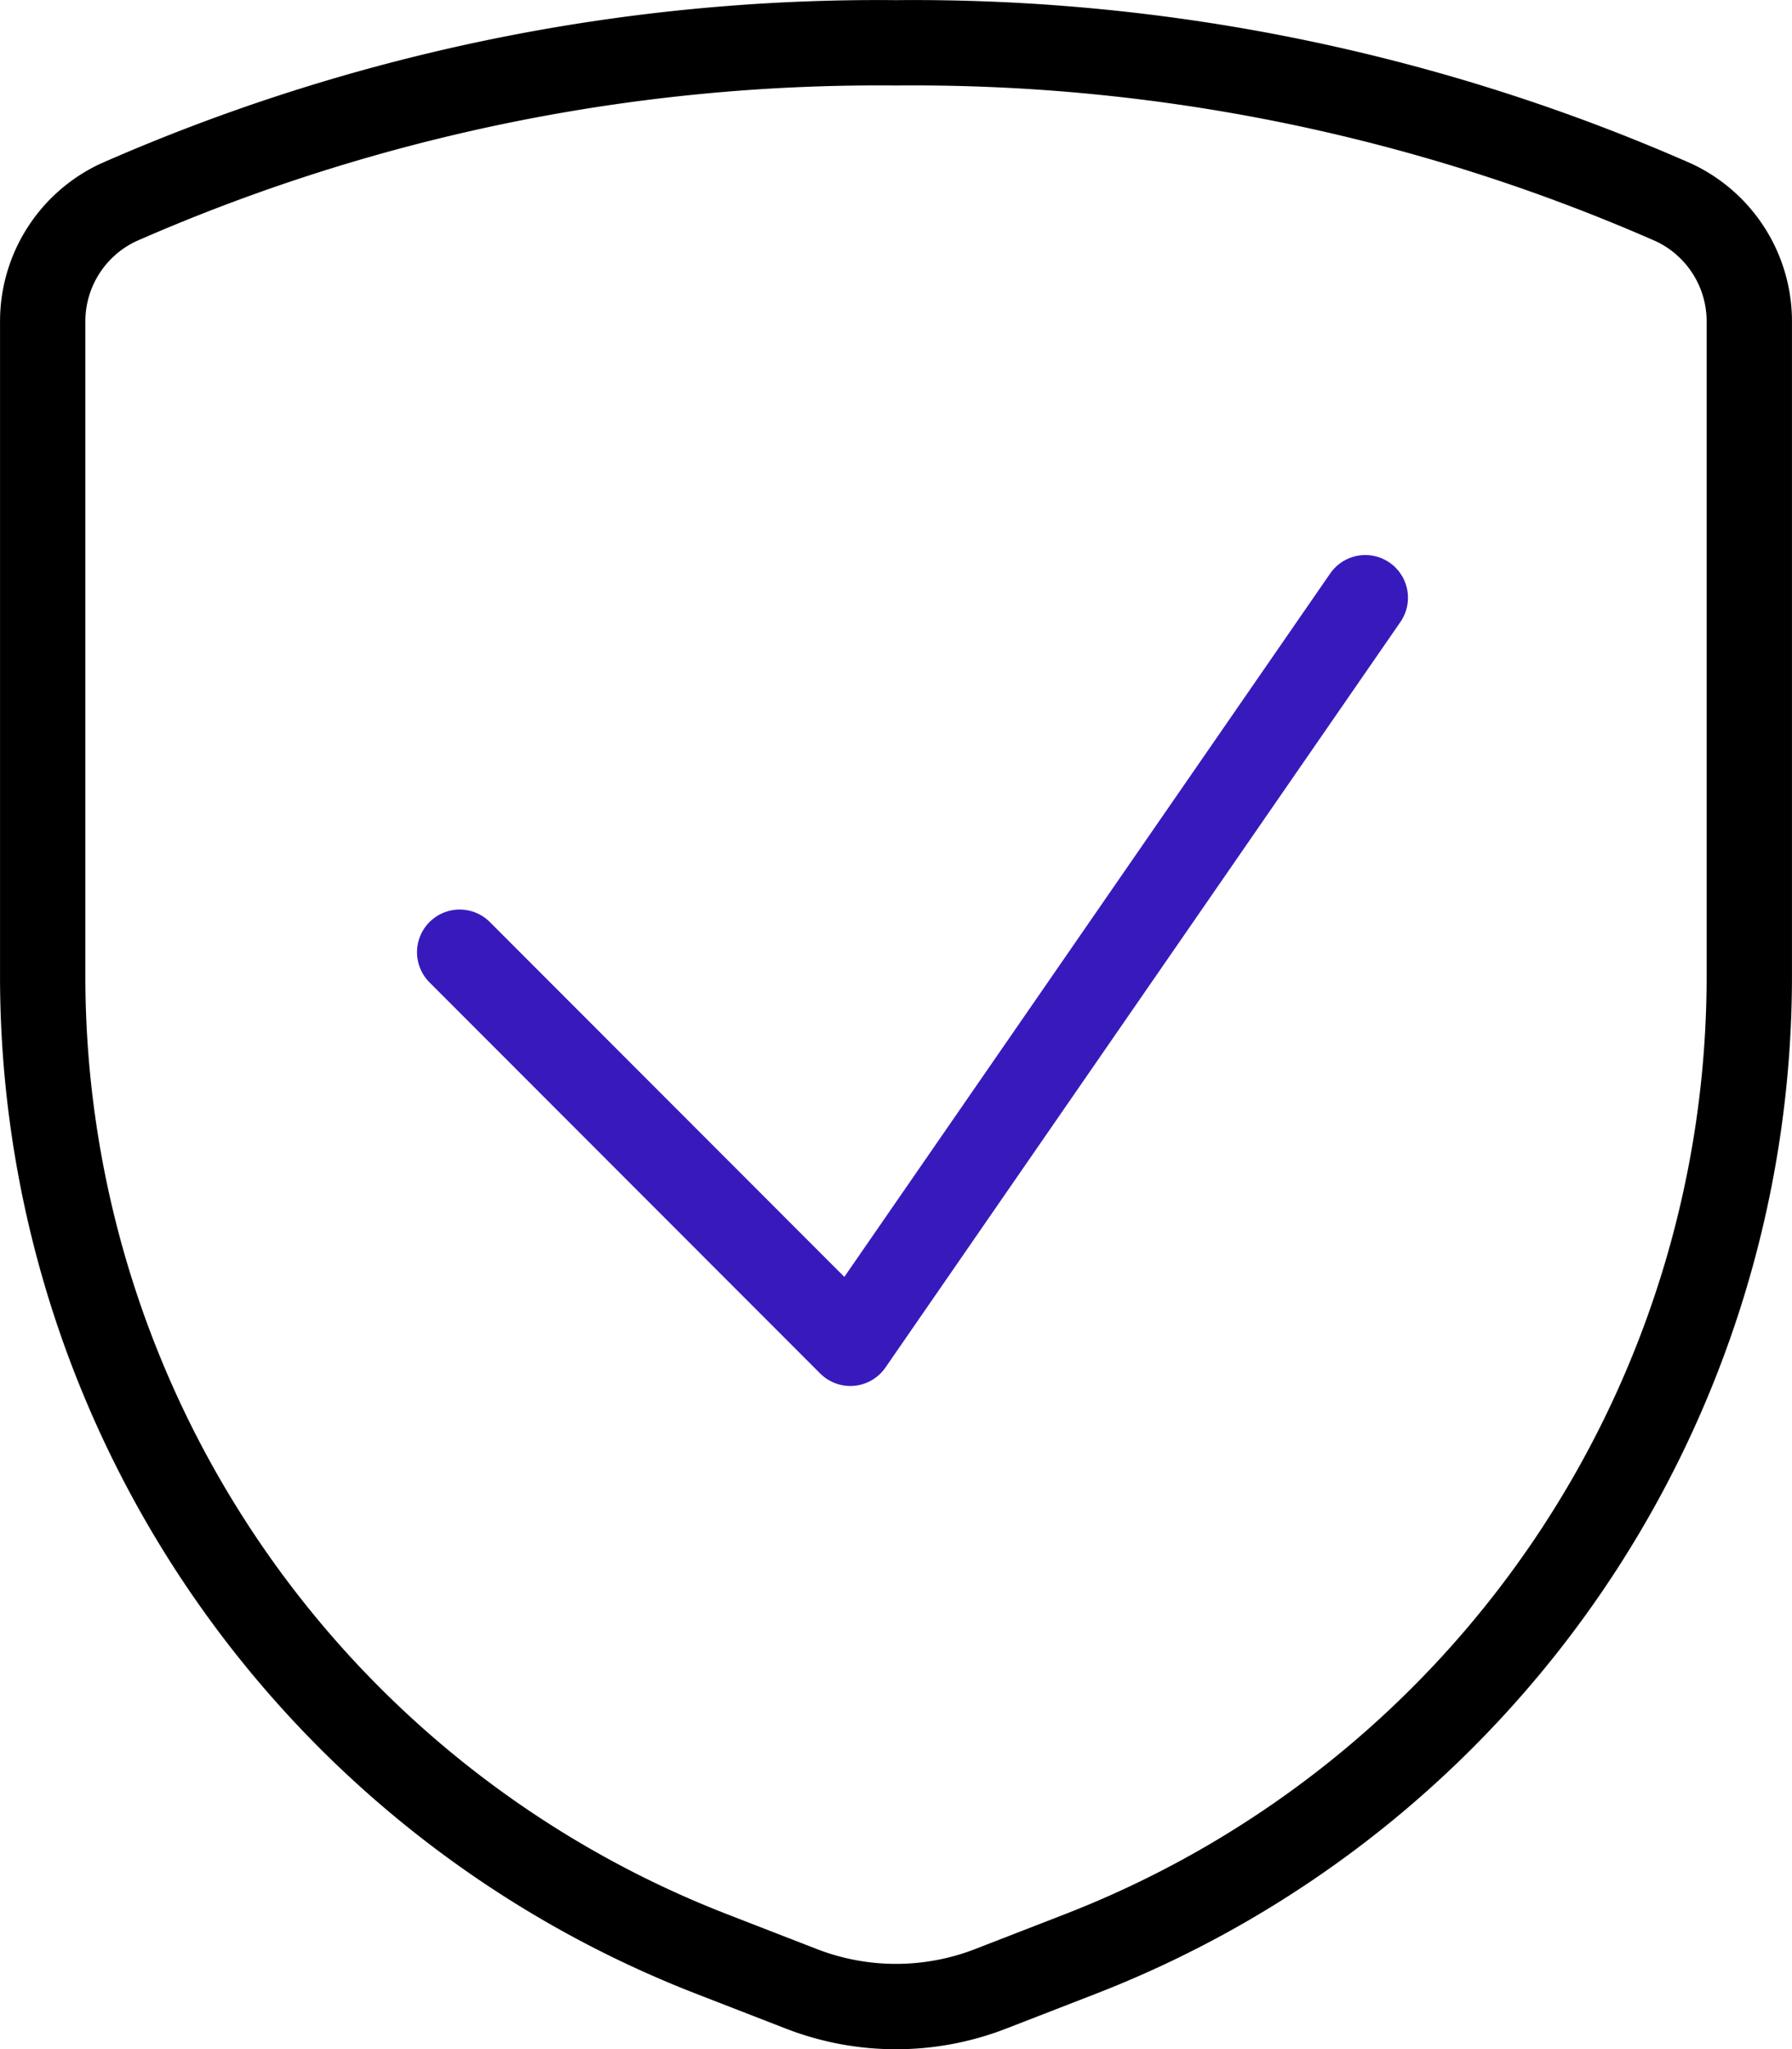
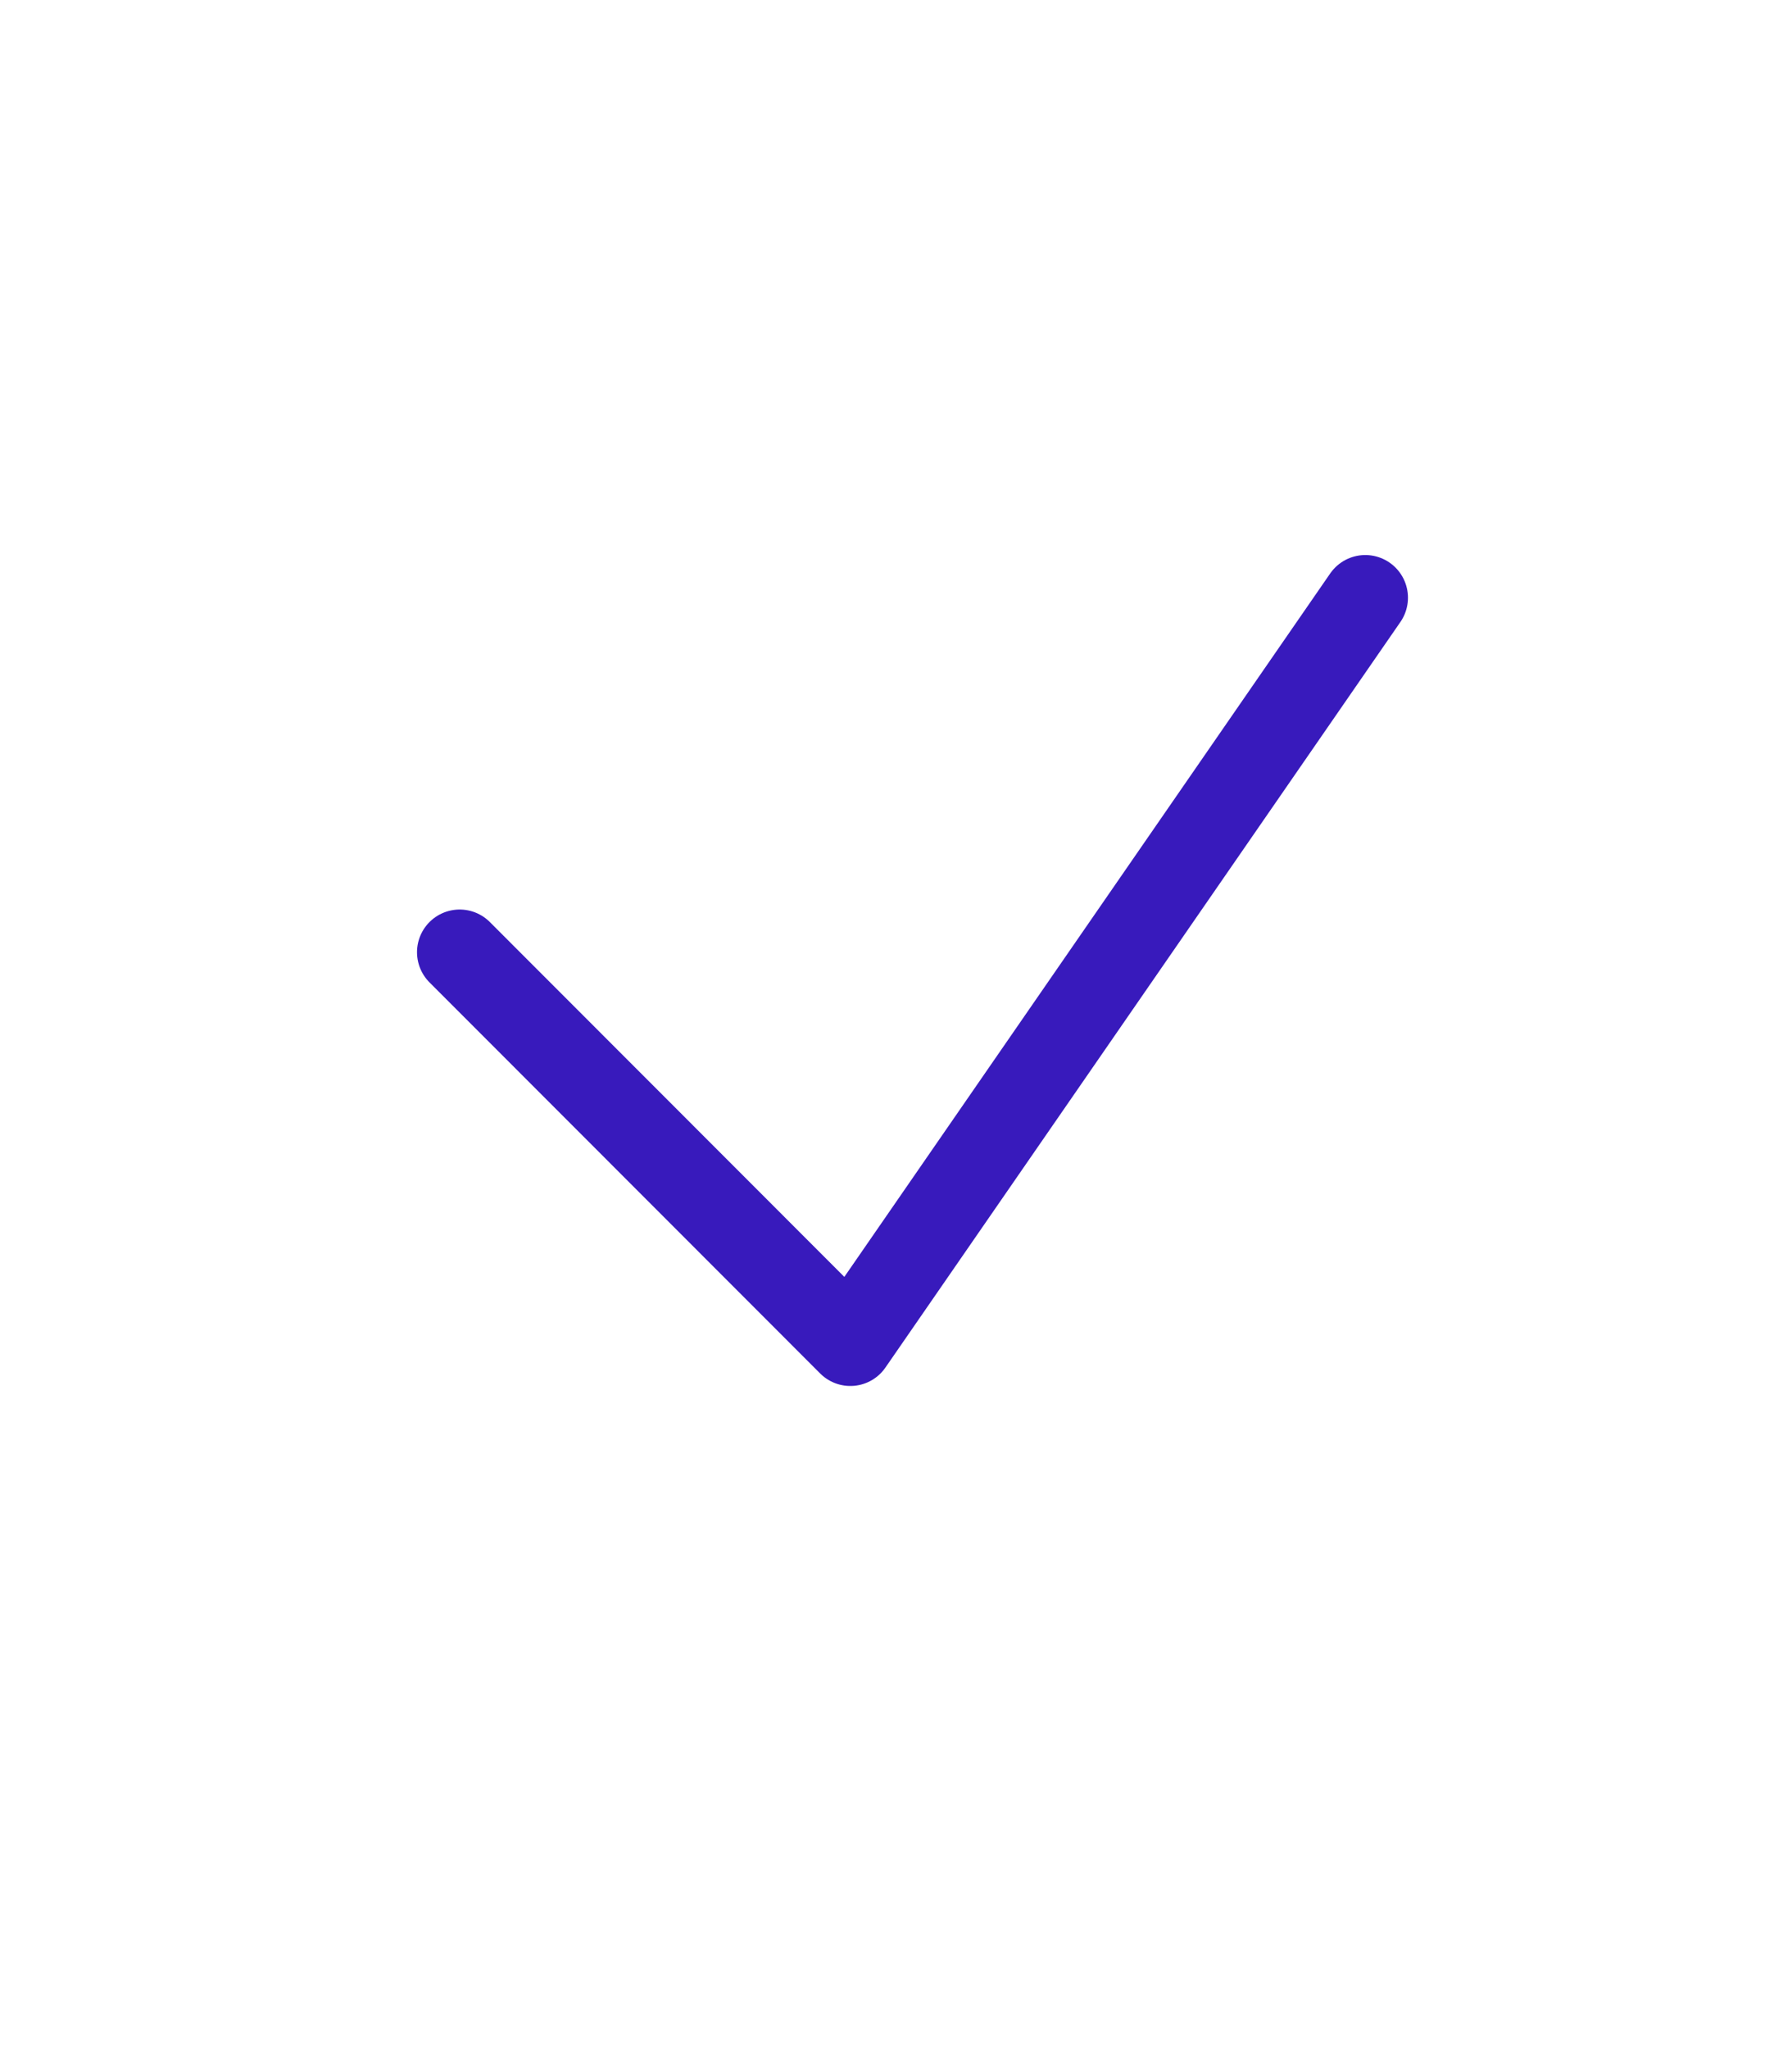
<svg xmlns="http://www.w3.org/2000/svg" id="b798ac26-3fab-4c5c-85e8-99a88e13d175" data-name="Layer 1" viewBox="0 0 175 200.01">
  <path d="M145.83,58.33,95.54,131.1,57.39,92.93" transform="translate(-12.5 0.01)" style="fill:none;stroke:#381abc;stroke-linecap:round;stroke-linejoin:round;stroke-width:8.333px" />
-   <path d="M16.67,31.46V95.1A102.37,102.37,0,0,0,81.9,190.67l8.89,3.45a25.55,25.55,0,0,0,18.42,0l8.89-3.45A102.37,102.37,0,0,0,183.33,95.1V31.46a12.81,12.81,0,0,0-7.41-11.72A184.52,184.52,0,0,0,100,4.17,184.52,184.52,0,0,0,24.08,19.74,12.81,12.81,0,0,0,16.67,31.46Z" transform="translate(-12.5 0.01)" style="fill:none;stroke:#000;stroke-linecap:round;stroke-linejoin:round;stroke-width:8.333px" />
</svg>